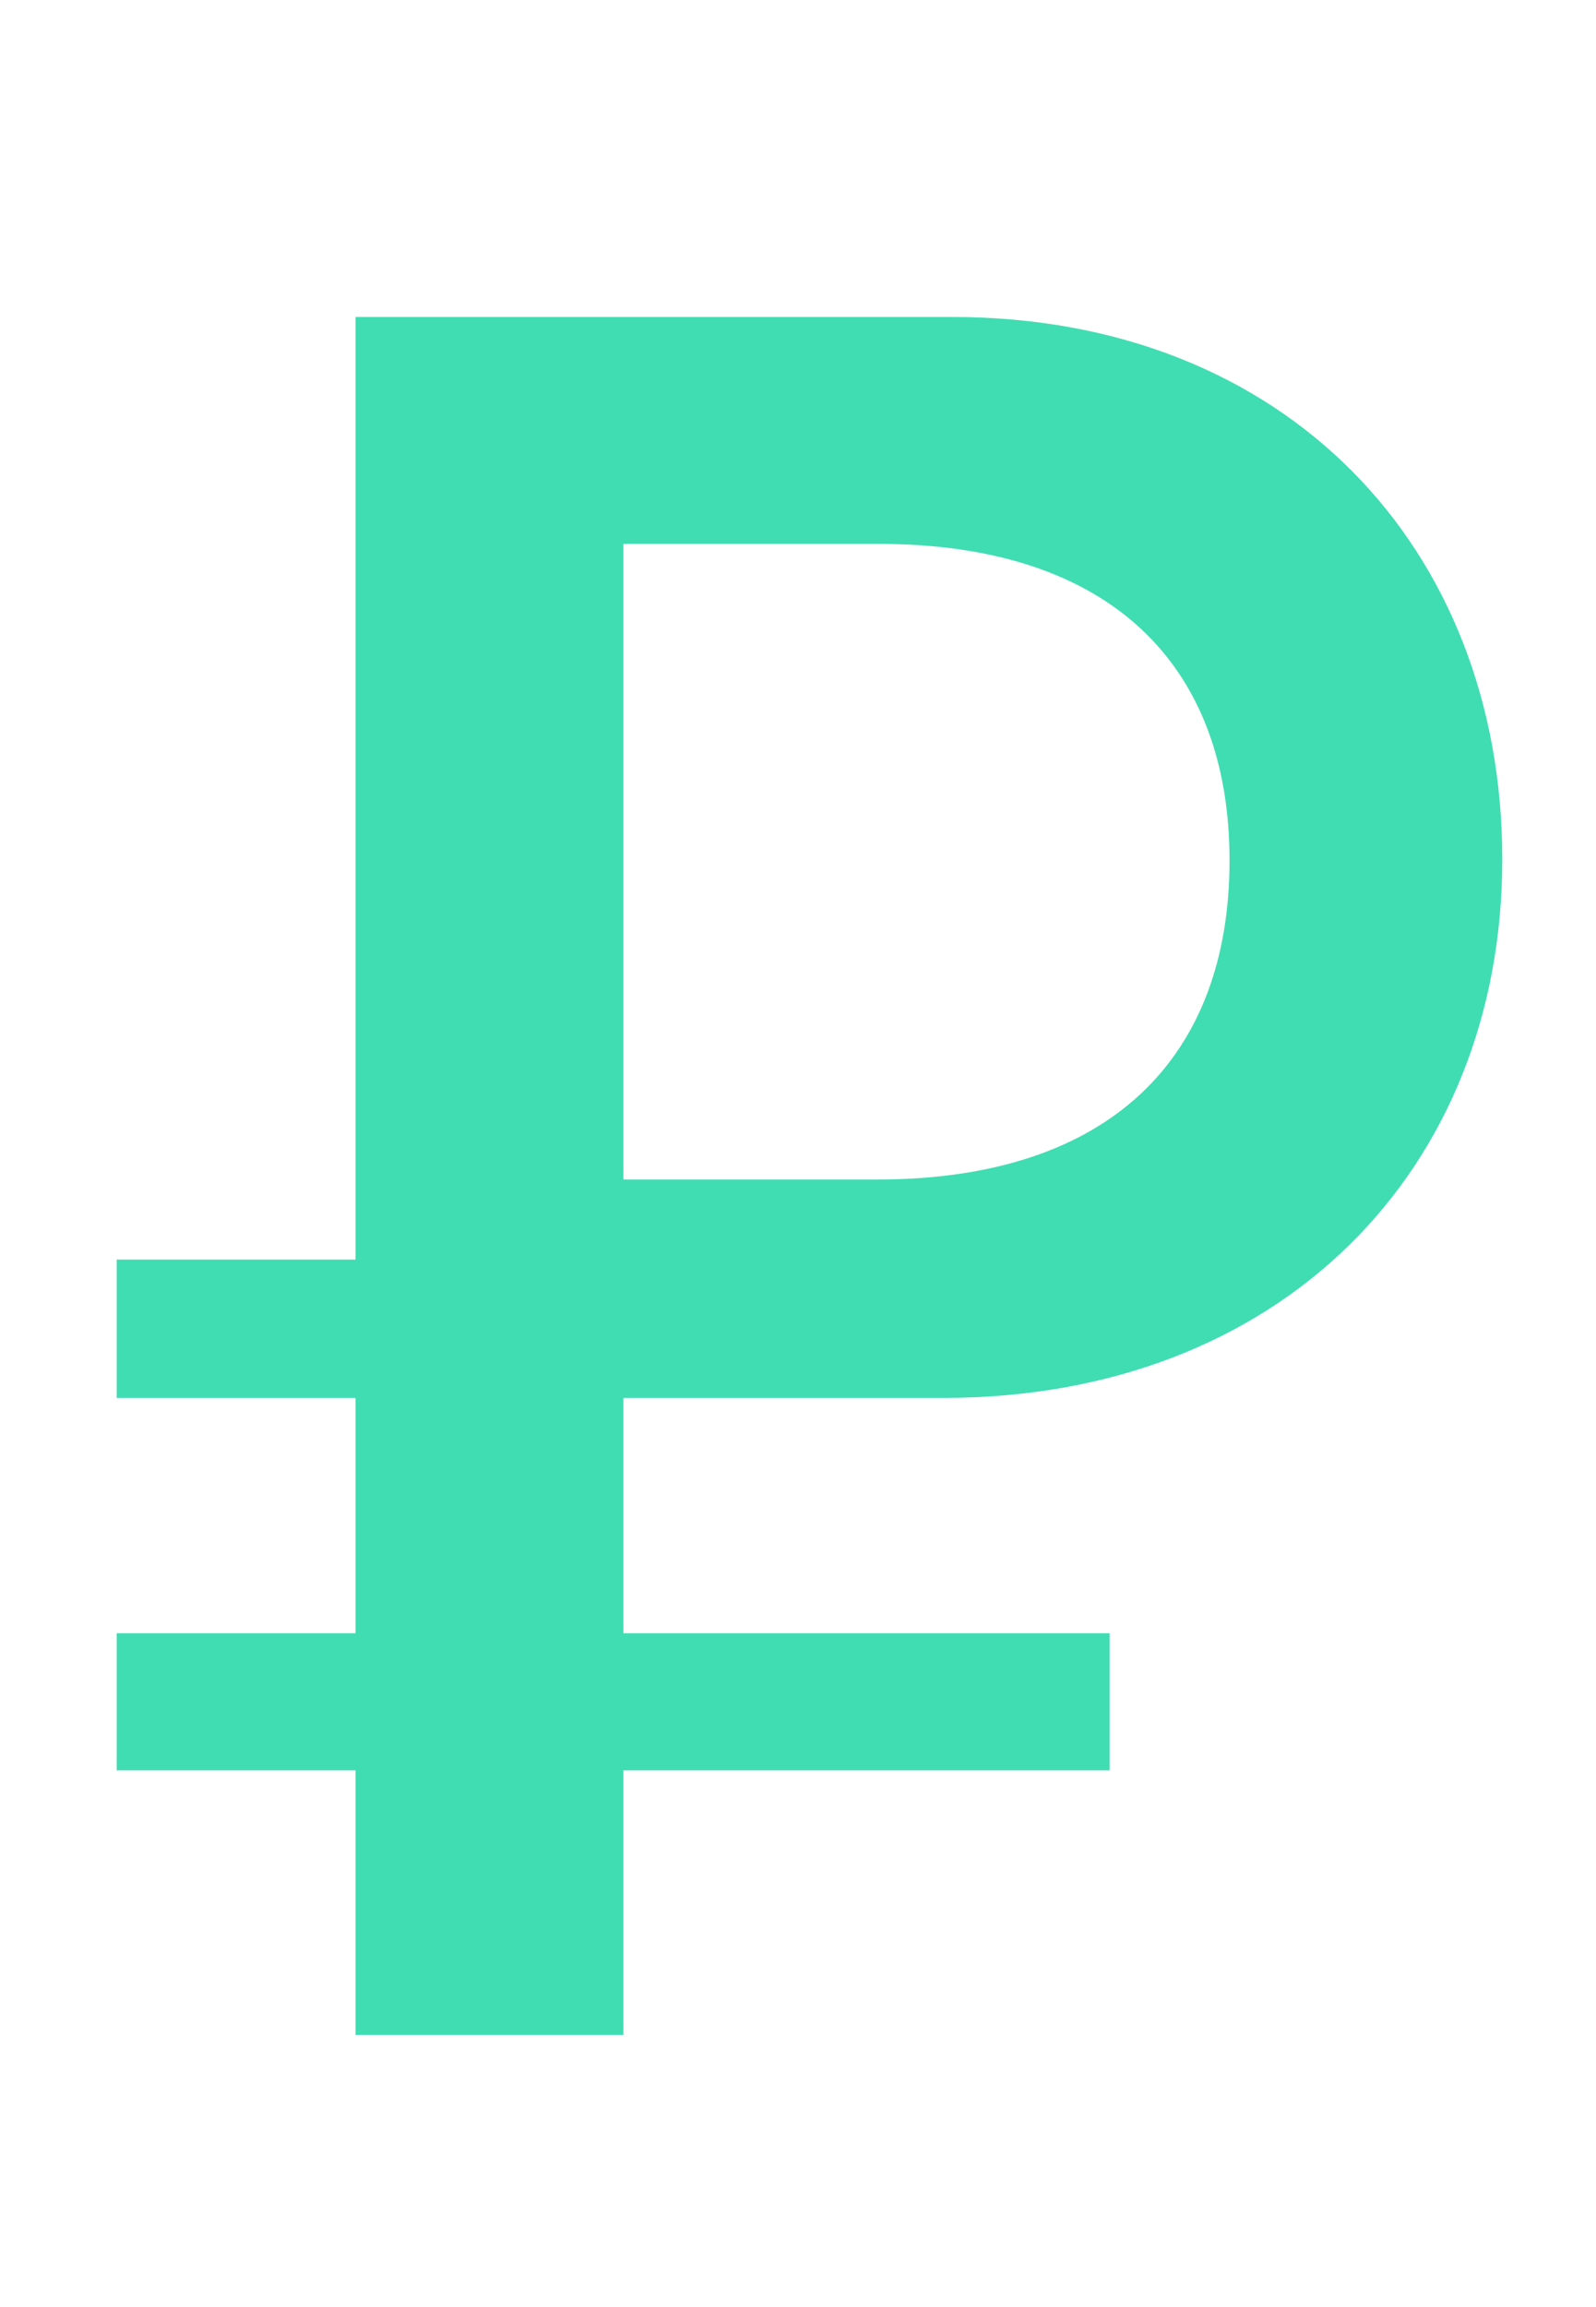
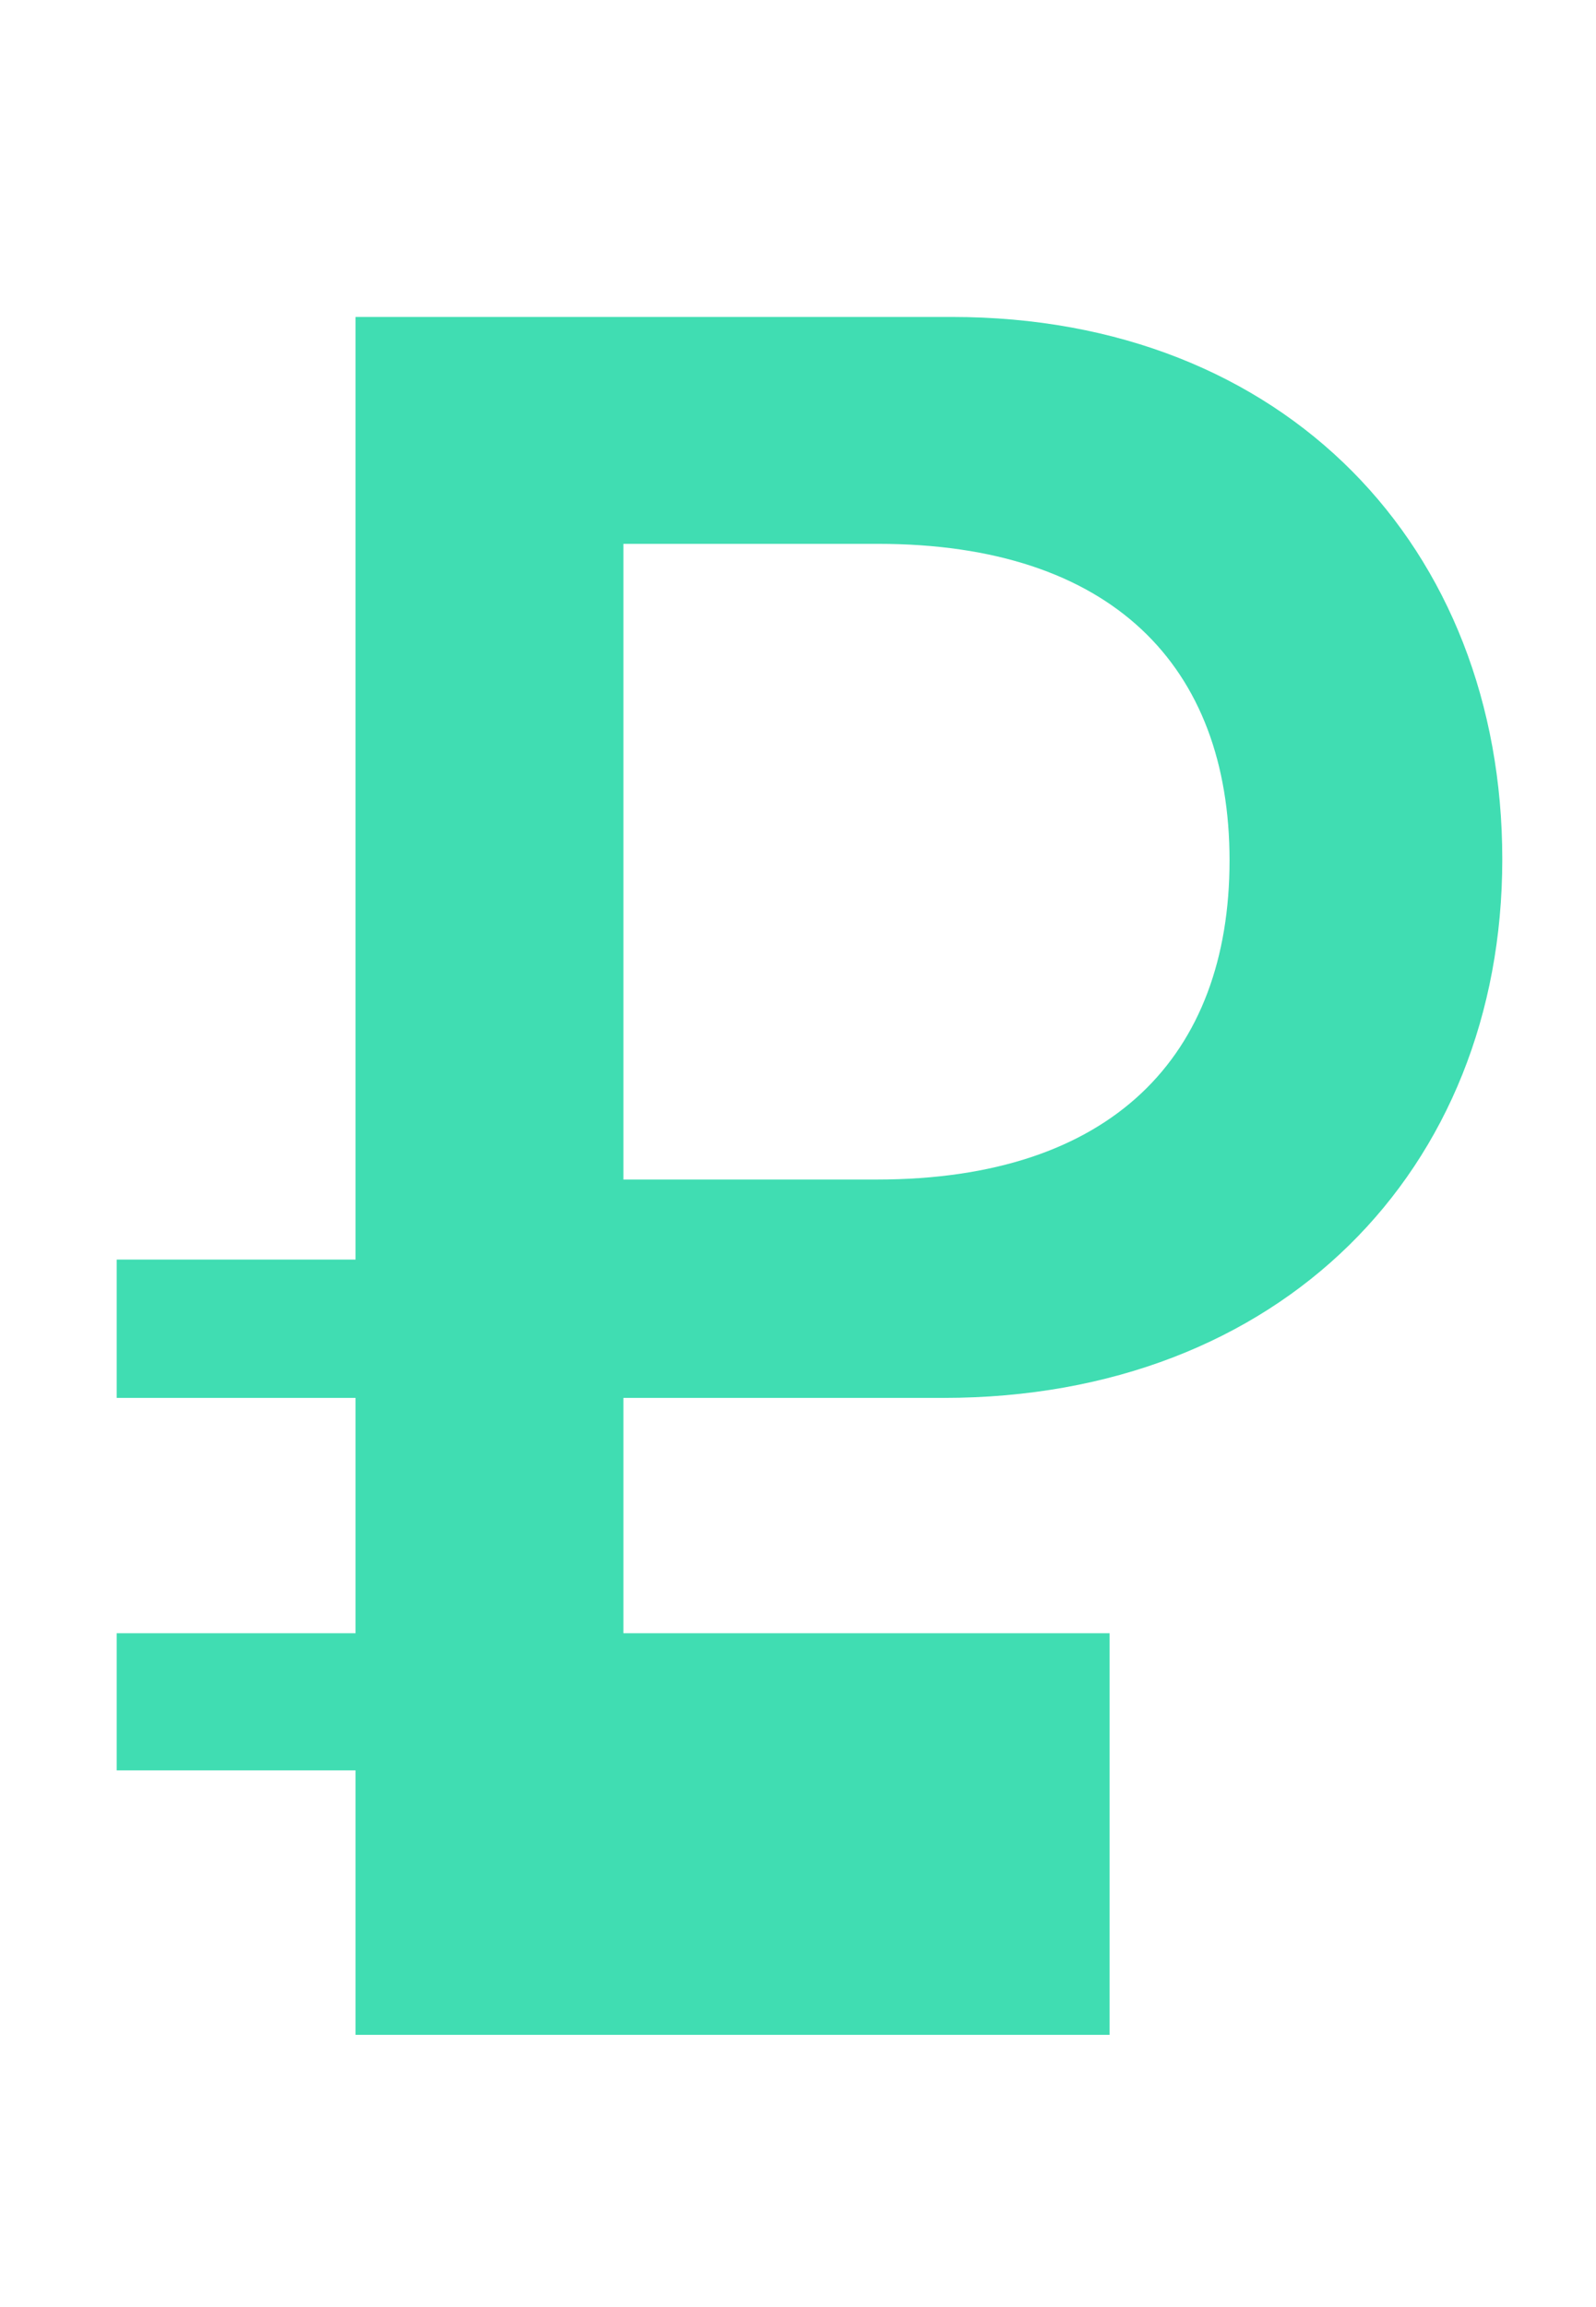
<svg xmlns="http://www.w3.org/2000/svg" width="18" height="26" viewBox="0 0 18 26" fill="none">
-   <path d="M7.031 6.129H9.902C12.541 6.129 13.867 7.51 13.867 9.697C13.867 11.898 12.541 13.293 9.889 13.293H7.031V6.129ZM10.641 15.754C14.441 15.754 16.943 13.184 16.943 9.684C16.943 6.17 14.496 3.572 10.736 3.572H4.01V14.195H1.316V15.754H4.01V18.406H1.316V19.951H4.01V22.932H7.031V19.951H12.514V18.406H7.031V15.754H10.641Z" fill="#40DDB2" />
+   <path d="M7.031 6.129H9.902C12.541 6.129 13.867 7.51 13.867 9.697C13.867 11.898 12.541 13.293 9.889 13.293H7.031V6.129ZM10.641 15.754C14.441 15.754 16.943 13.184 16.943 9.684C16.943 6.17 14.496 3.572 10.736 3.572H4.01V14.195H1.316V15.754H4.01V18.406H1.316V19.951H4.01V22.932H7.031H12.514V18.406H7.031V15.754H10.641Z" fill="#40DDB2" />
</svg>